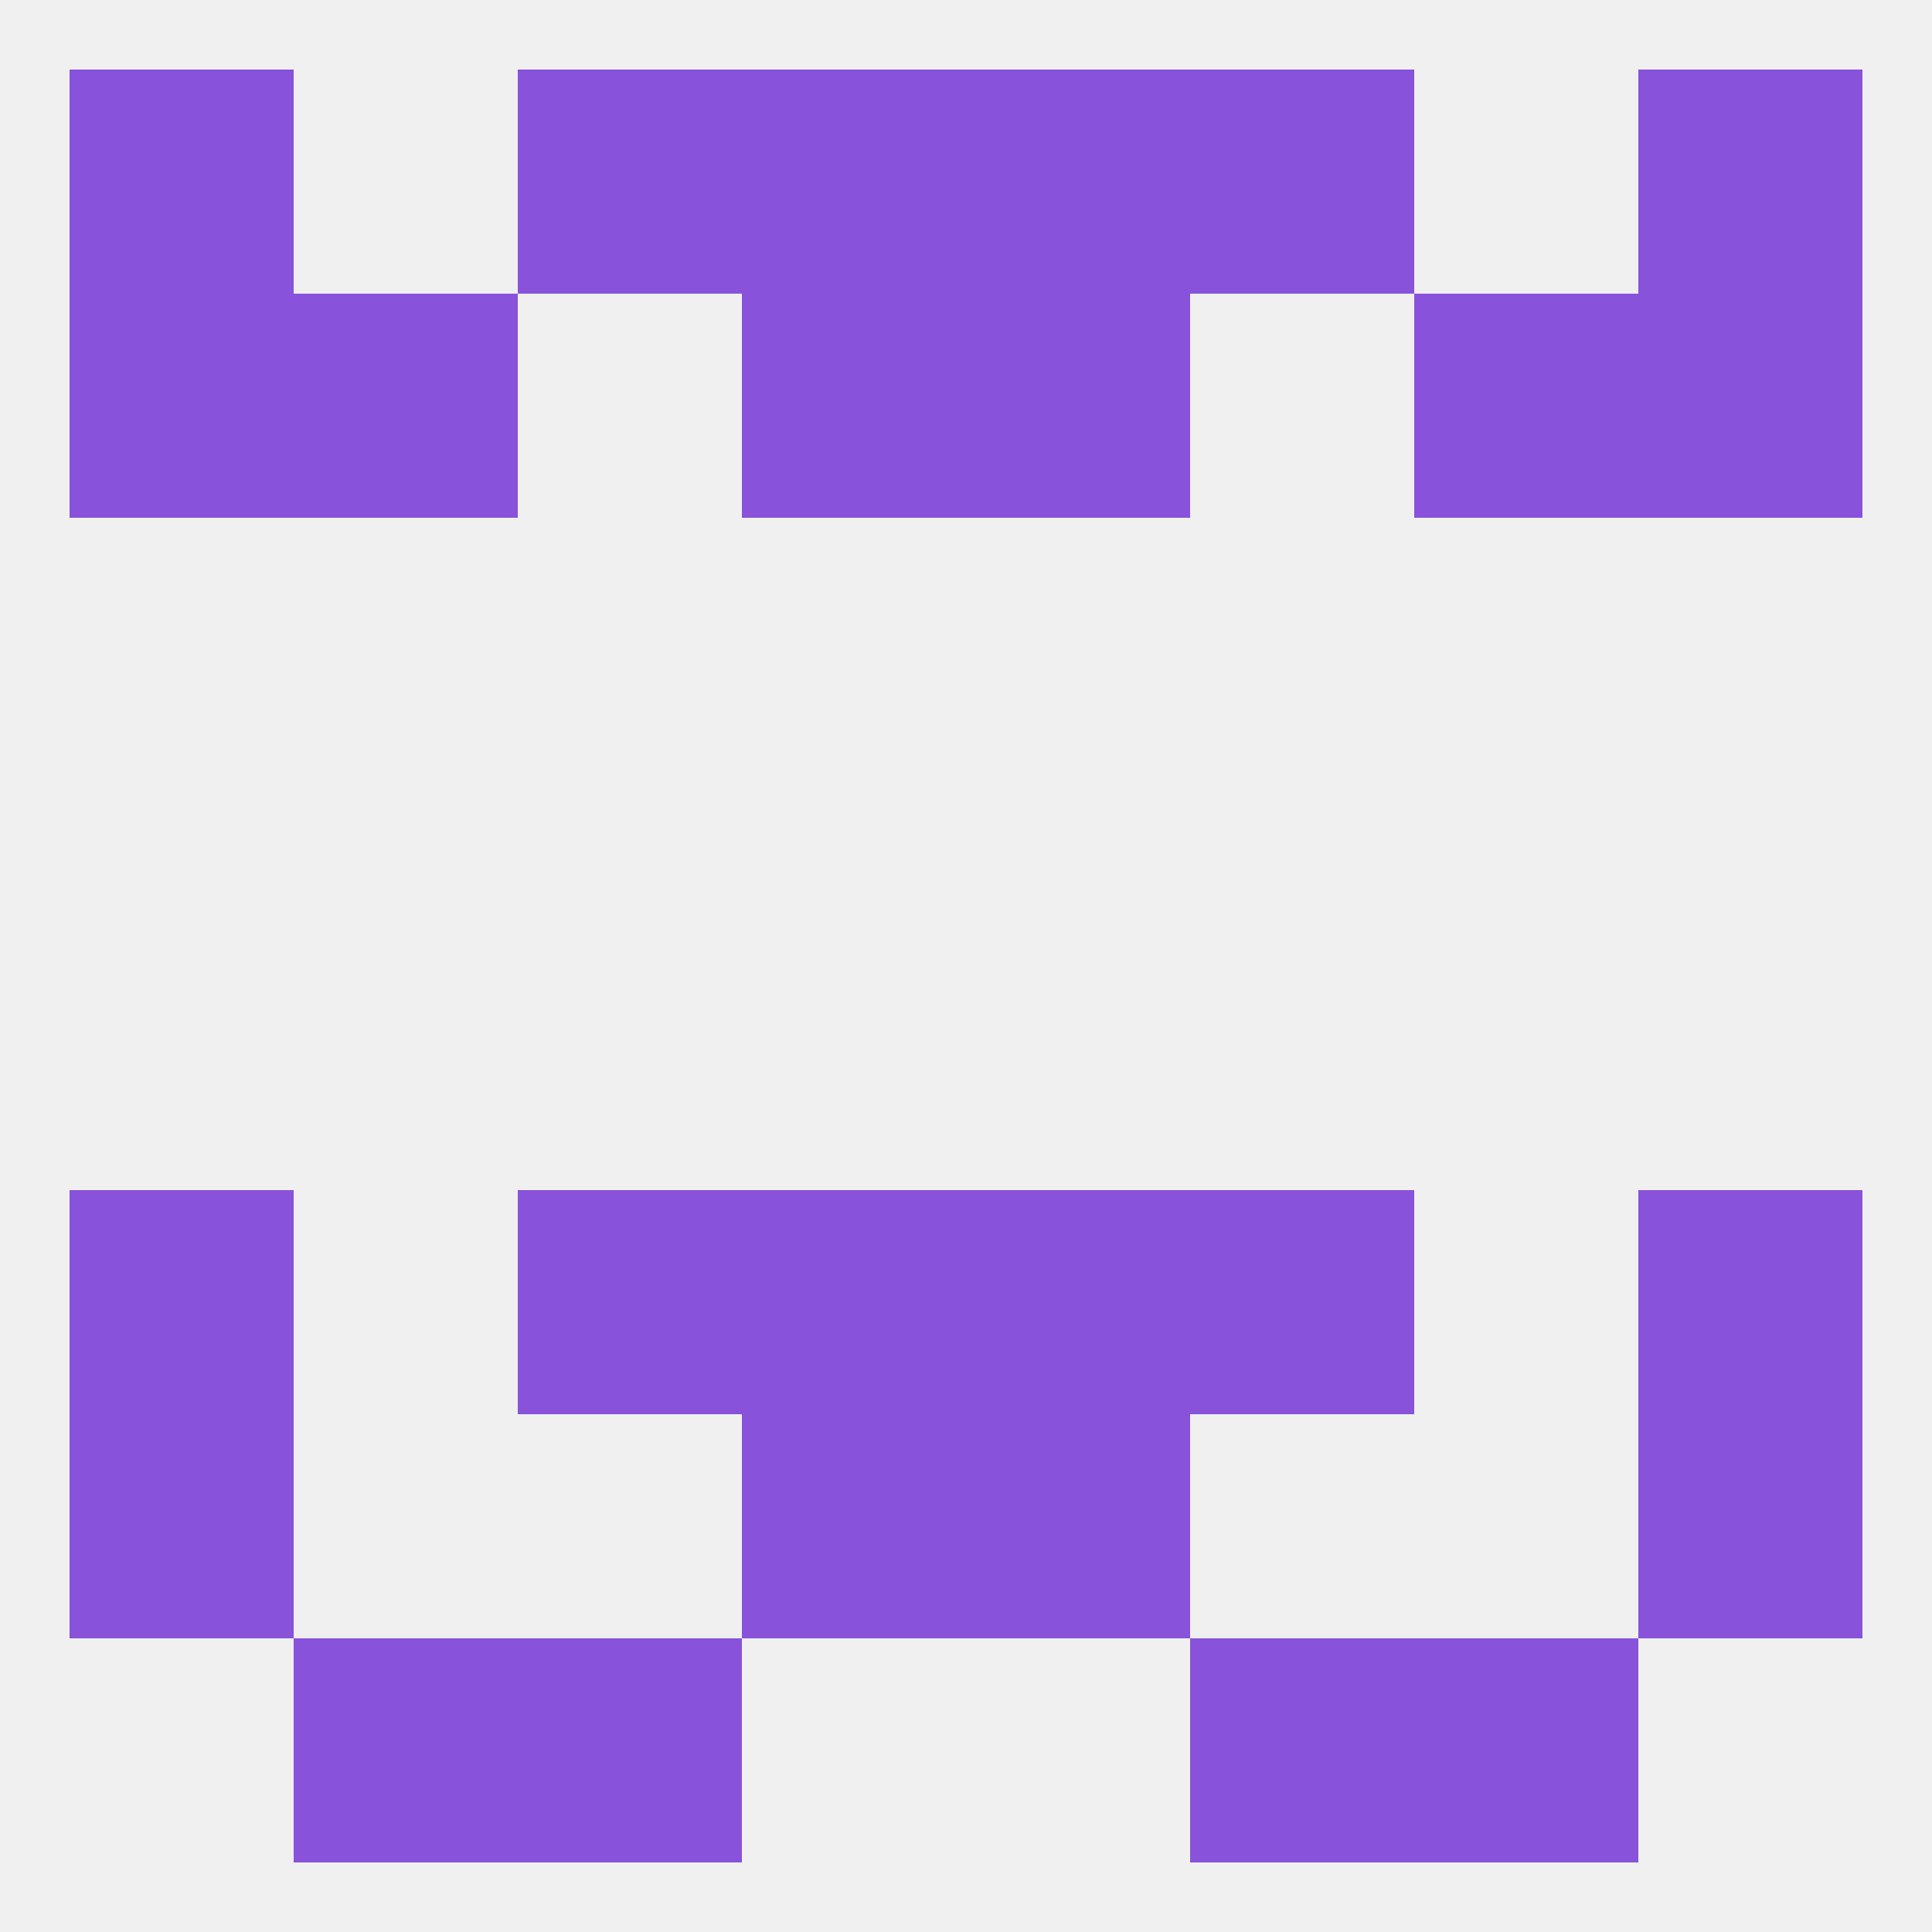
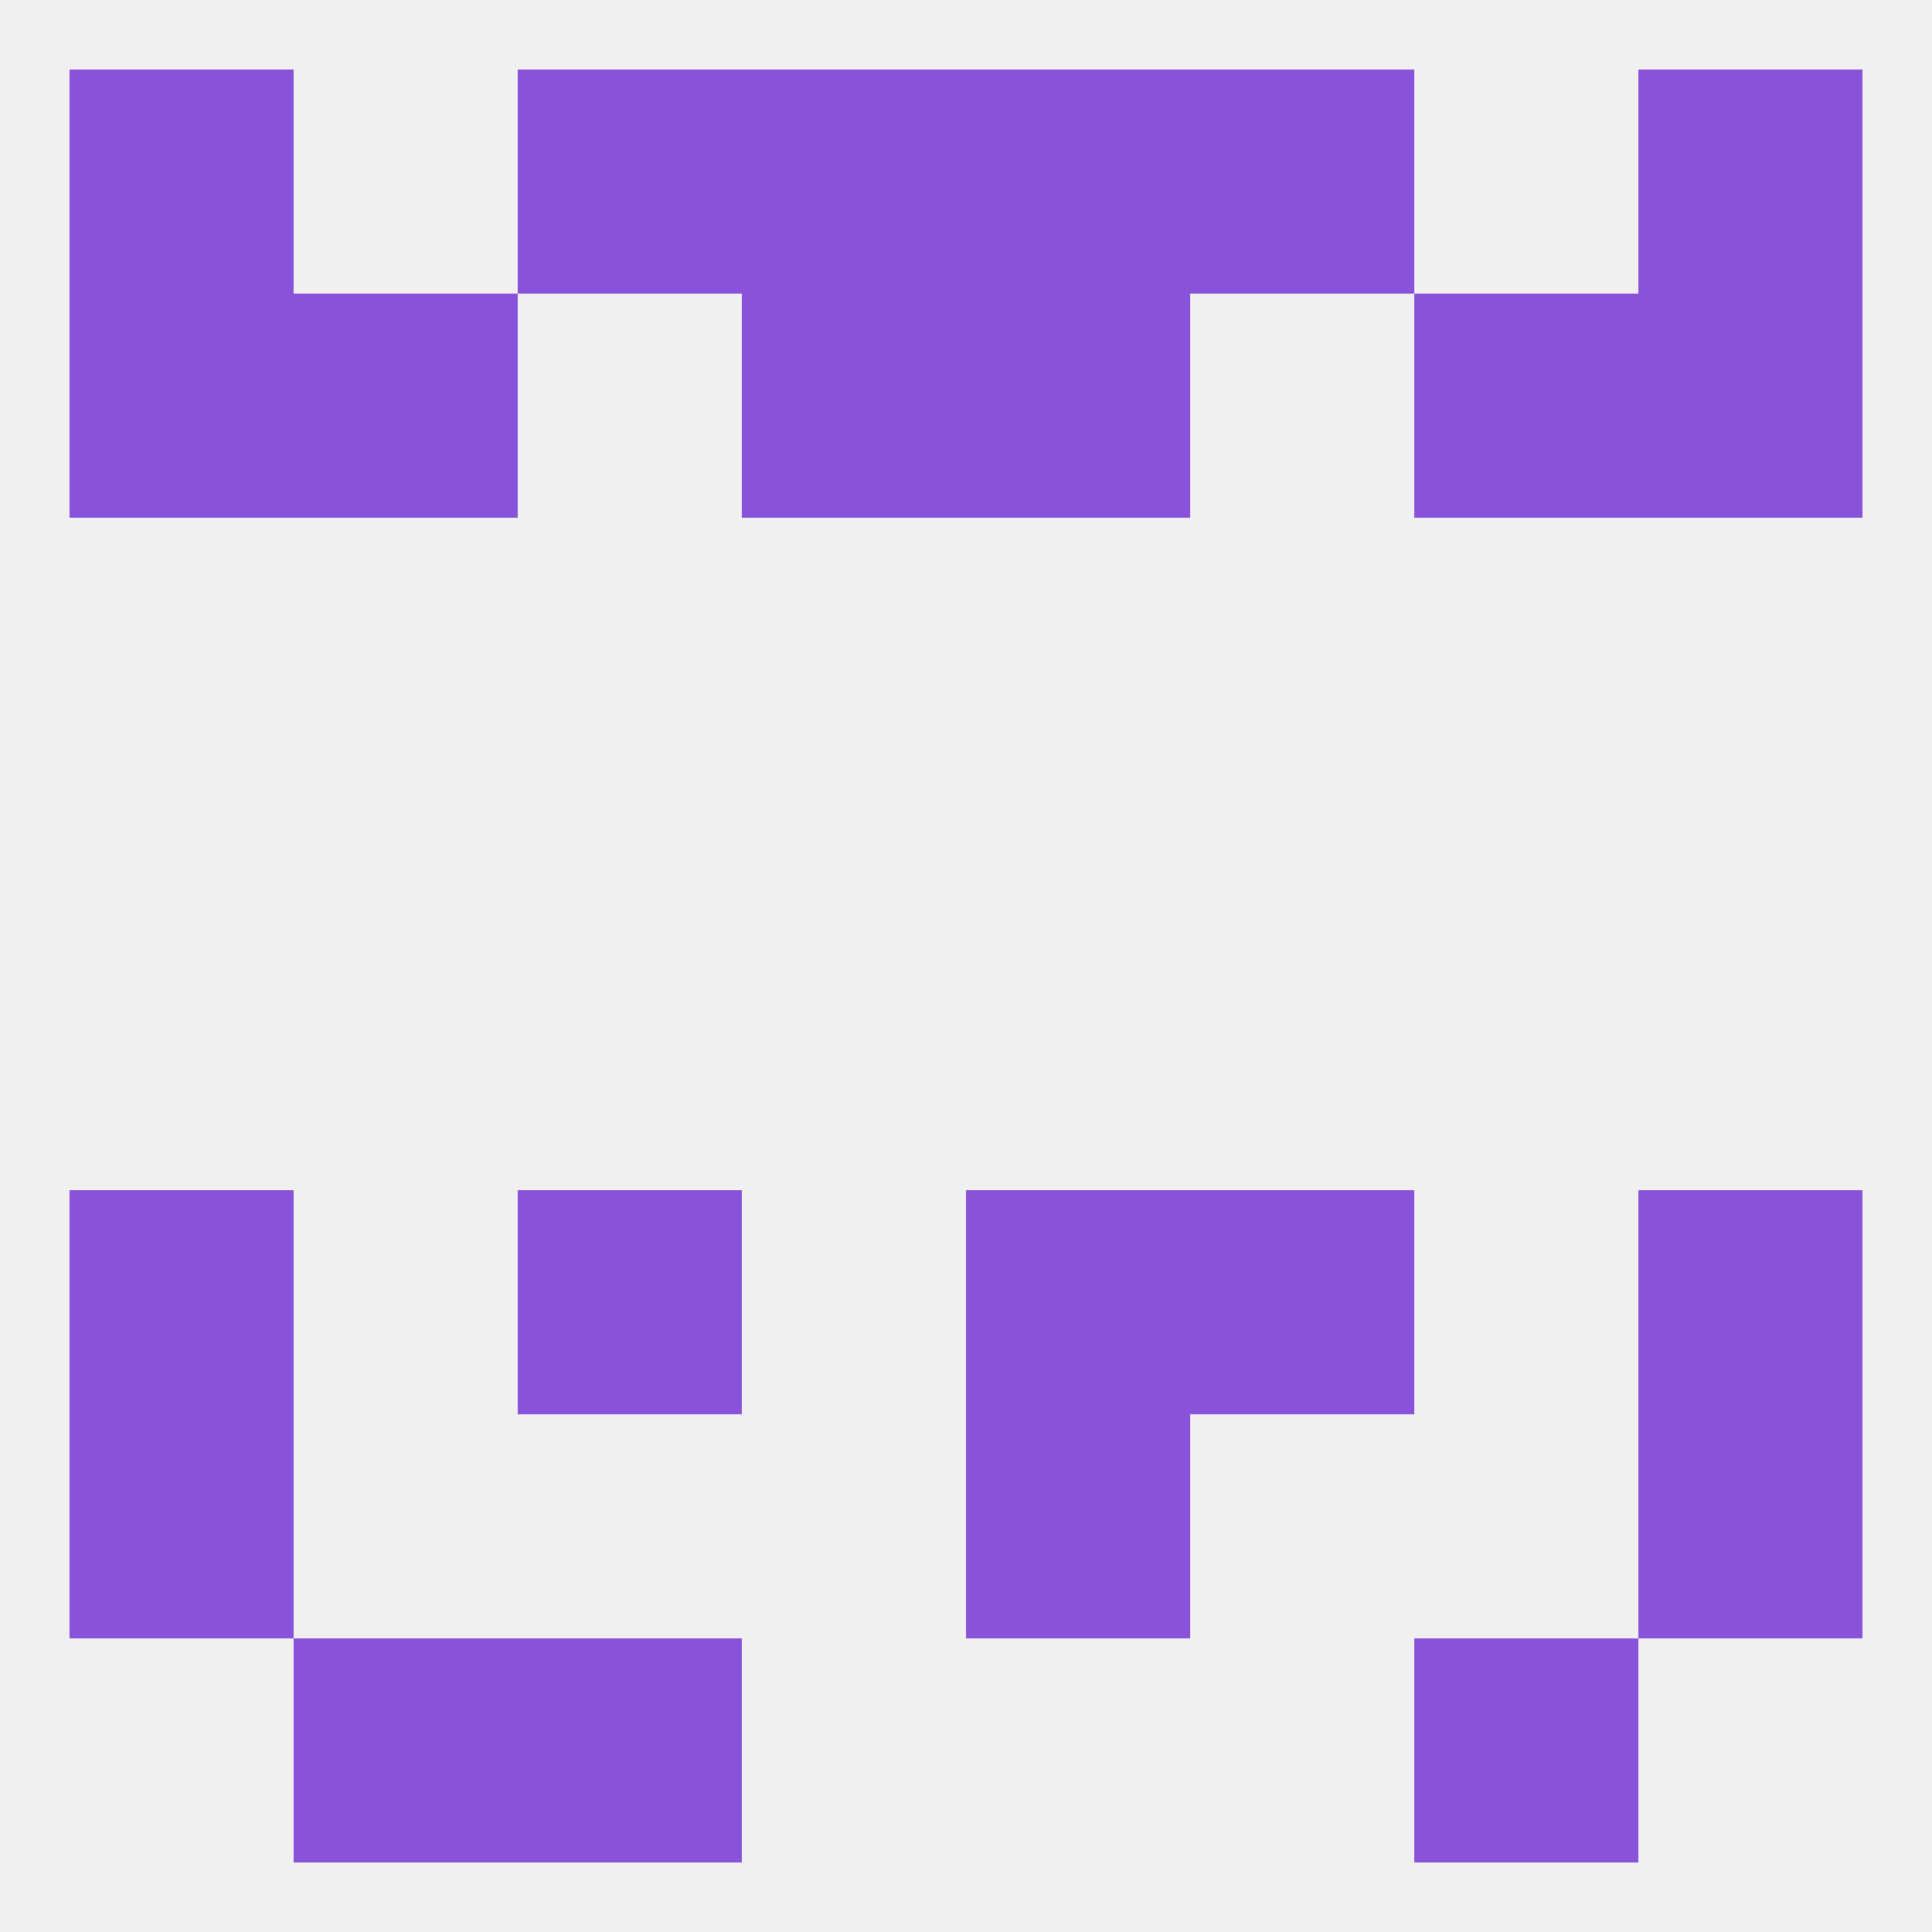
<svg xmlns="http://www.w3.org/2000/svg" version="1.1" baseprofile="full" width="250" height="250" viewBox="0 0 250 250">
  <rect width="100%" height="100%" fill="rgba(240,240,240,255)" />
  <rect x="38" y="212" width="29" height="29" fill="rgba(136,82,218,255)" />
  <rect x="183" y="212" width="29" height="29" fill="rgba(136,82,218,255)" />
  <rect x="67" y="212" width="29" height="29" fill="rgba(136,82,218,255)" />
-   <rect x="154" y="212" width="29" height="29" fill="rgba(136,82,218,255)" />
-   <rect x="96" y="183" width="29" height="29" fill="rgba(136,82,218,255)" />
  <rect x="125" y="183" width="29" height="29" fill="rgba(136,82,218,255)" />
  <rect x="9" y="183" width="29" height="29" fill="rgba(136,82,218,255)" />
  <rect x="212" y="183" width="29" height="29" fill="rgba(136,82,218,255)" />
  <rect x="9" y="9" width="29" height="29" fill="rgba(136,82,218,255)" />
  <rect x="212" y="9" width="29" height="29" fill="rgba(136,82,218,255)" />
  <rect x="96" y="9" width="29" height="29" fill="rgba(136,82,218,255)" />
  <rect x="125" y="9" width="29" height="29" fill="rgba(136,82,218,255)" />
  <rect x="67" y="9" width="29" height="29" fill="rgba(136,82,218,255)" />
  <rect x="154" y="9" width="29" height="29" fill="rgba(136,82,218,255)" />
  <rect x="38" y="38" width="29" height="29" fill="rgba(136,82,218,255)" />
  <rect x="183" y="38" width="29" height="29" fill="rgba(136,82,218,255)" />
  <rect x="9" y="38" width="29" height="29" fill="rgba(136,82,218,255)" />
  <rect x="212" y="38" width="29" height="29" fill="rgba(136,82,218,255)" />
  <rect x="96" y="38" width="29" height="29" fill="rgba(136,82,218,255)" />
  <rect x="125" y="38" width="29" height="29" fill="rgba(136,82,218,255)" />
  <rect x="9" y="154" width="29" height="29" fill="rgba(136,82,218,255)" />
  <rect x="212" y="154" width="29" height="29" fill="rgba(136,82,218,255)" />
-   <rect x="96" y="154" width="29" height="29" fill="rgba(136,82,218,255)" />
  <rect x="125" y="154" width="29" height="29" fill="rgba(136,82,218,255)" />
  <rect x="67" y="154" width="29" height="29" fill="rgba(136,82,218,255)" />
  <rect x="154" y="154" width="29" height="29" fill="rgba(136,82,218,255)" />
</svg>